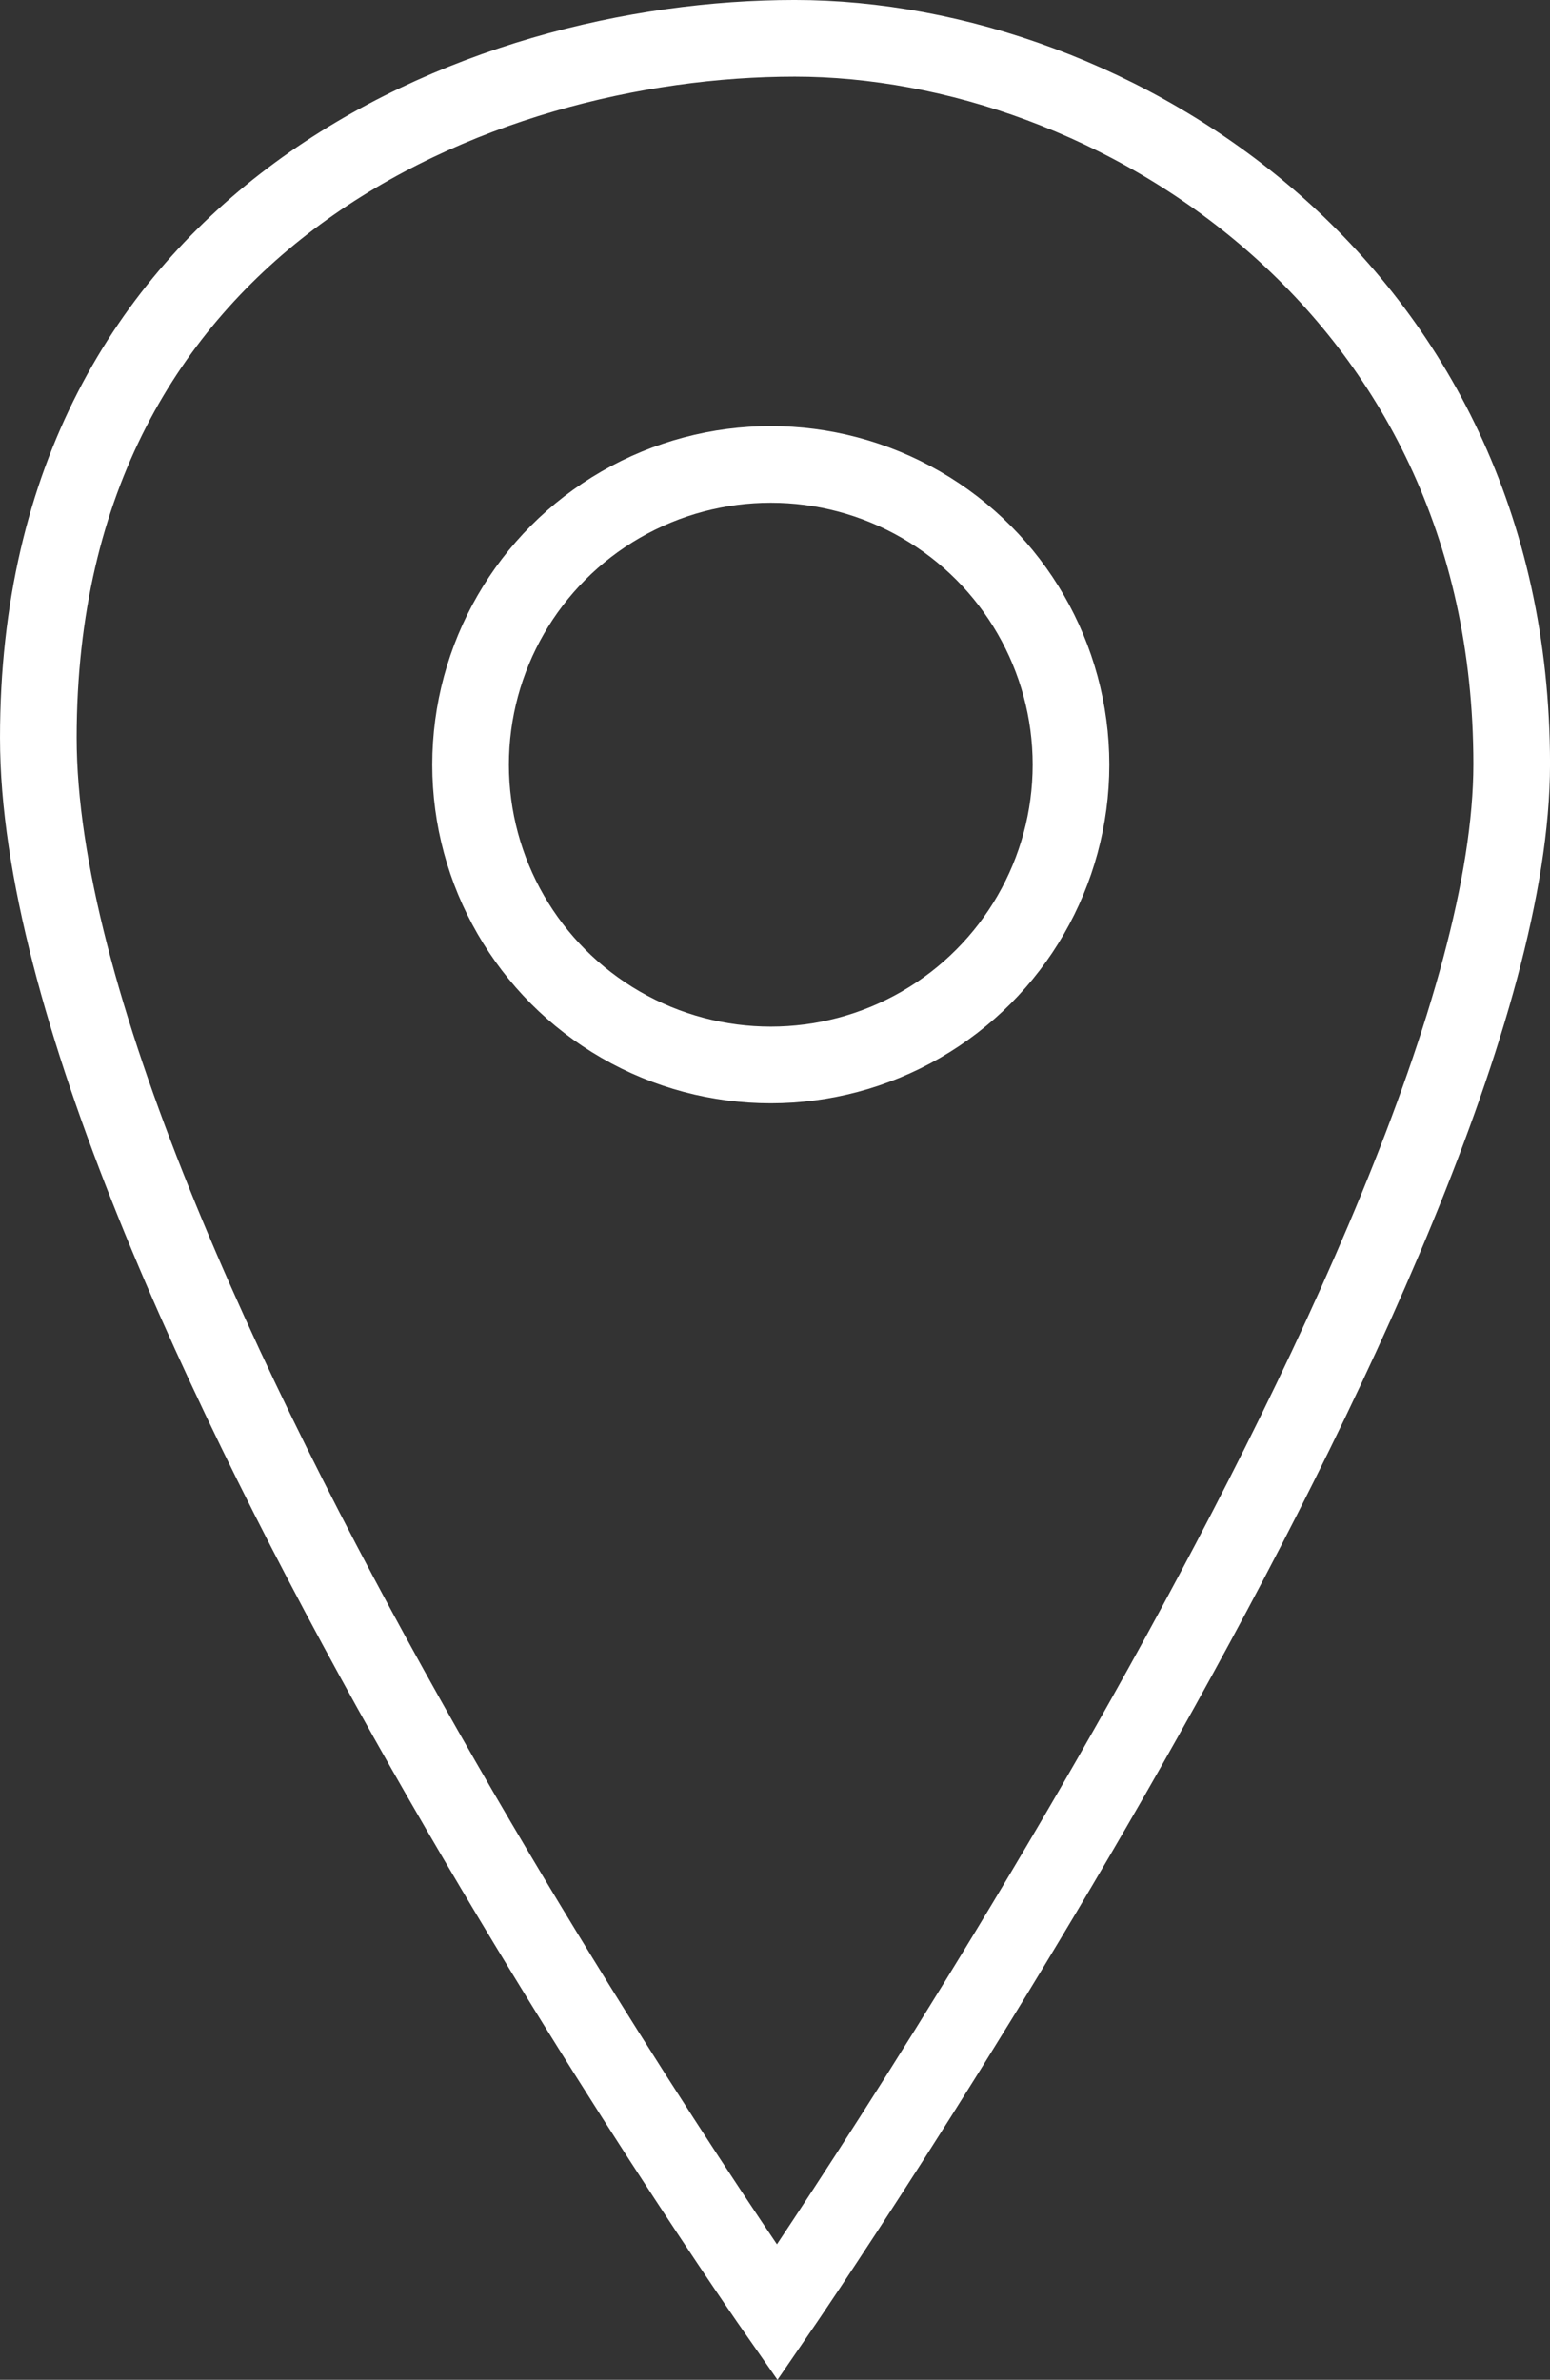
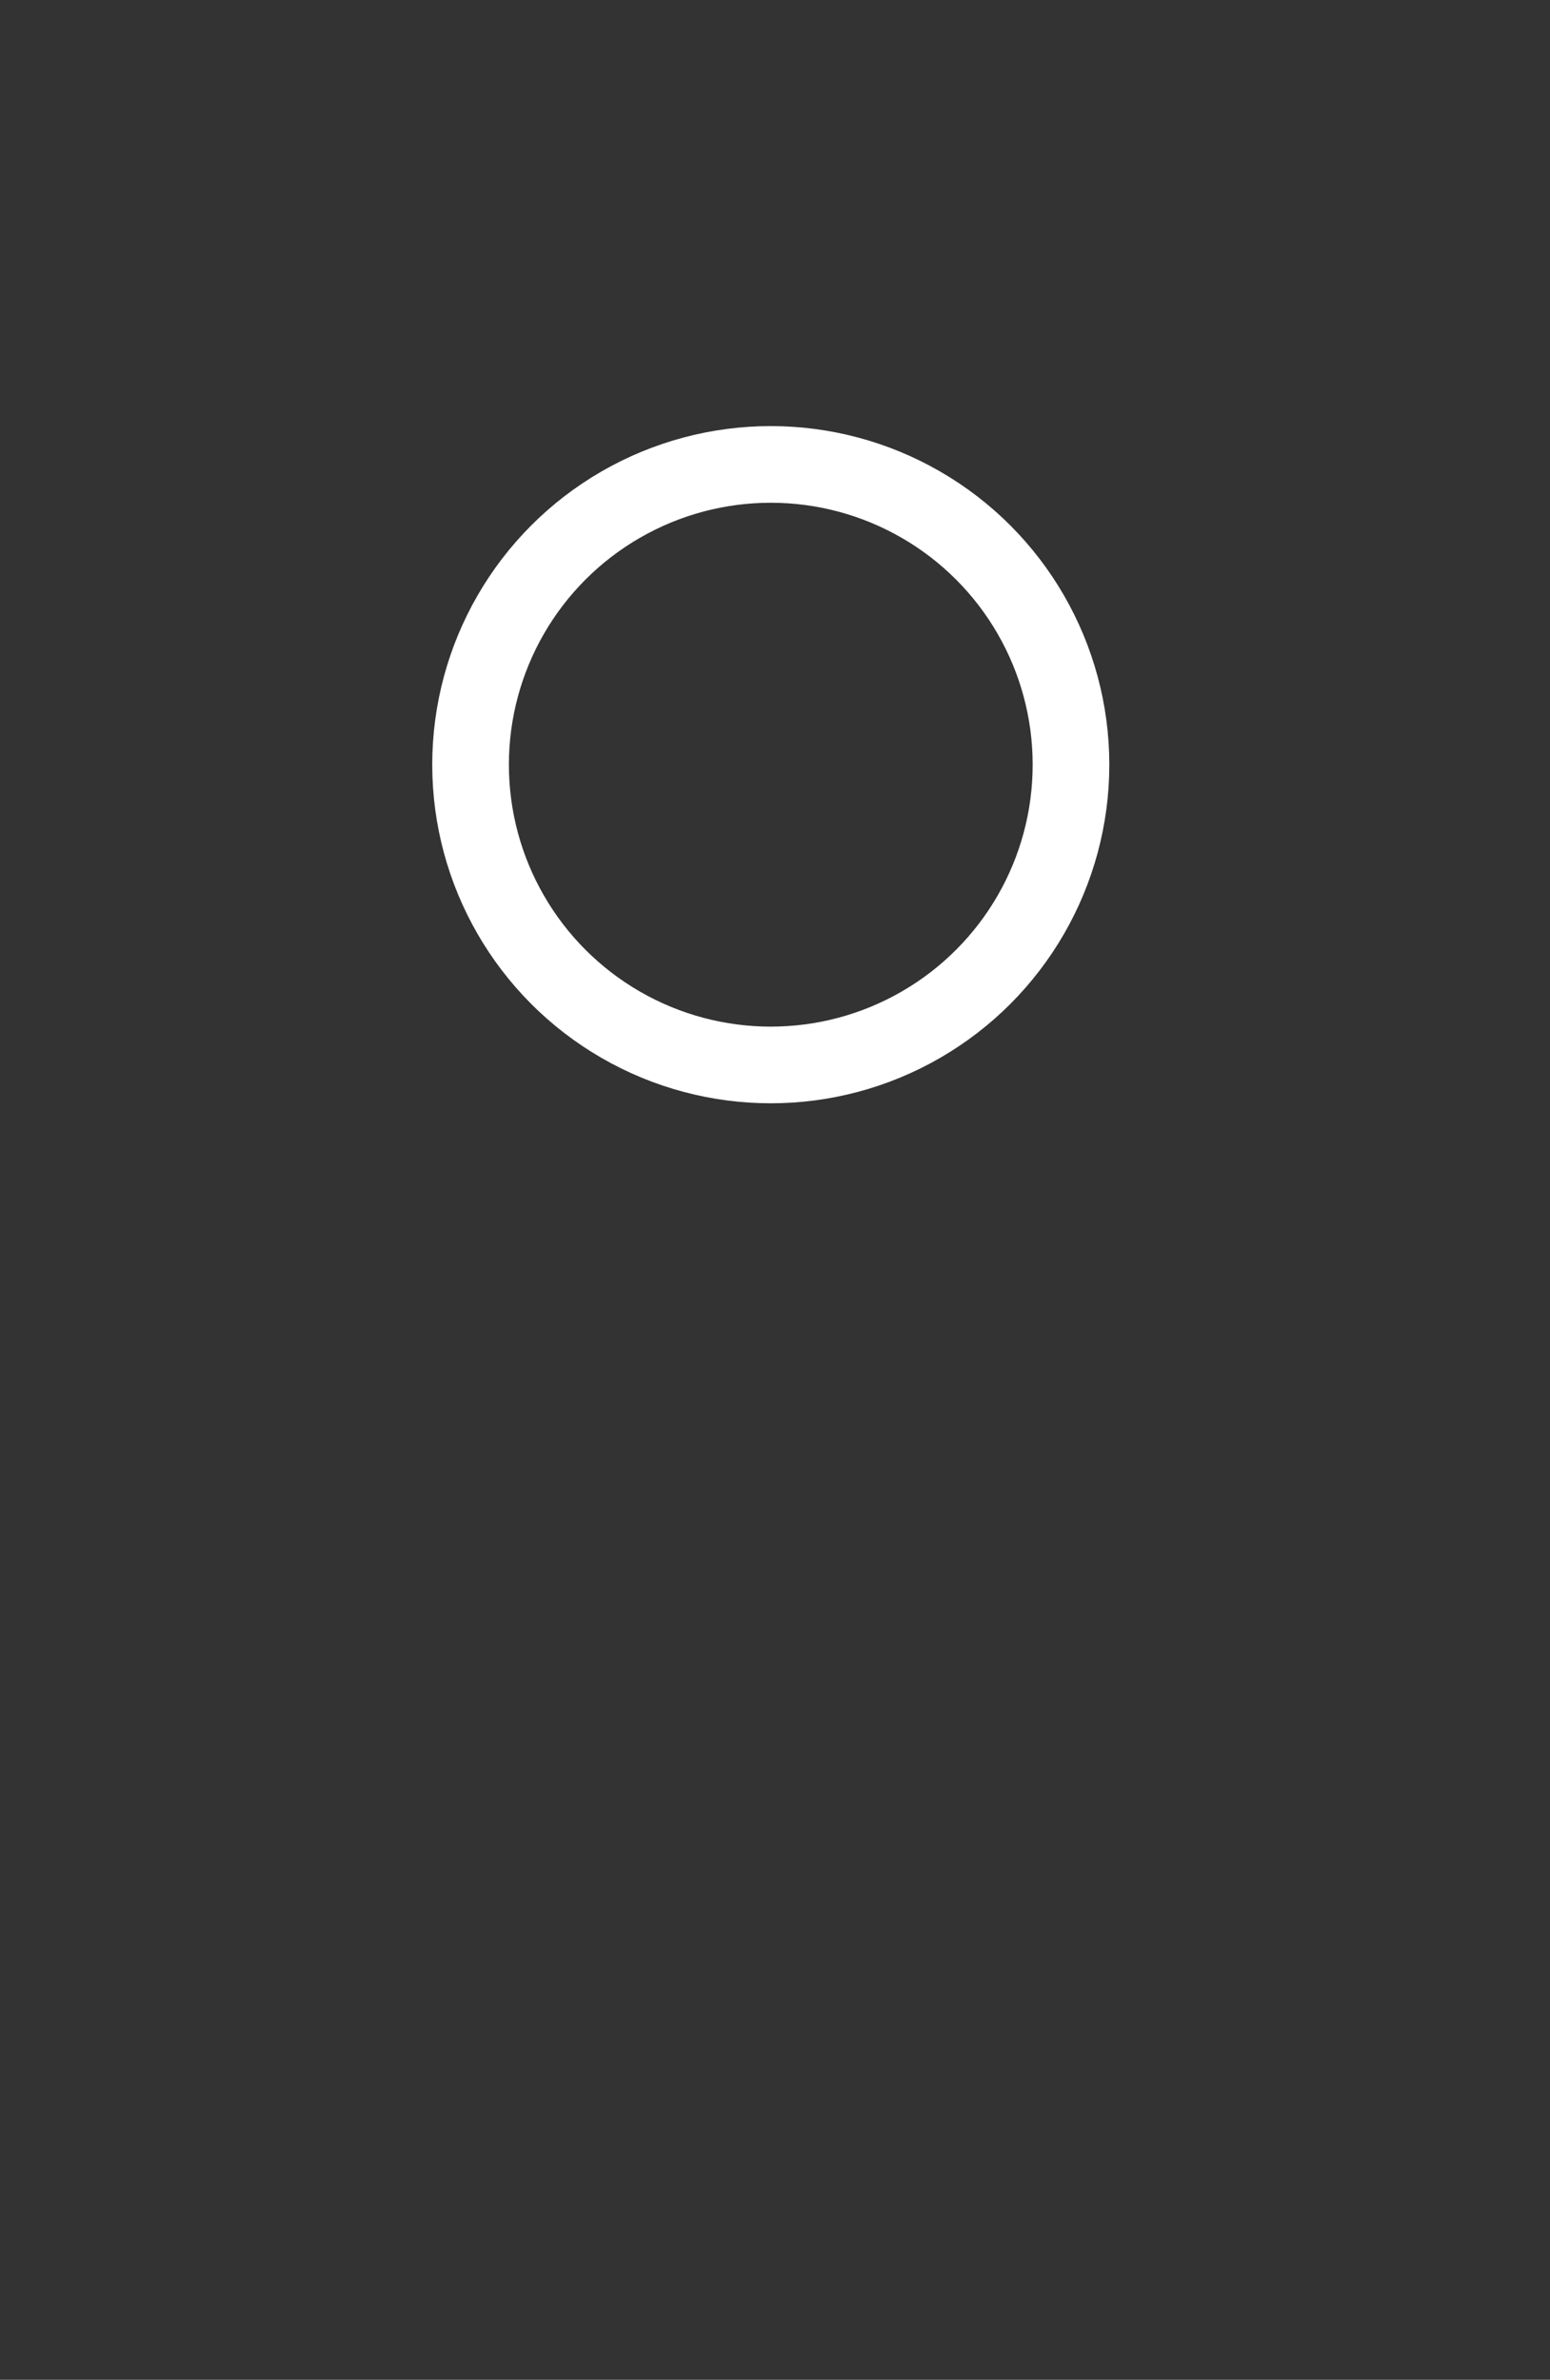
<svg xmlns="http://www.w3.org/2000/svg" id="Layer_1" data-name="Layer 1" viewBox="0 0 84.307 129.418">
  <rect x="0" y="0" width="84.307" height="129.418" fill="#333333" stroke="none" />
  <defs>
    <style>
      .cls-1 {
        fill: none;
        stroke: #fff;
        stroke-width: 4.169px;
      }
    </style>
  </defs>
  <title>Icon_Address</title>
  <g>
-     <path class="cls-1" d="M71.349,134.027S31.161,76.614,31.161,48.387,55.082,10.351,72.306,10.351,111.3,23.747,111.3,49.822,71.349,134.027,71.349,134.027Z" transform="translate(-29.076 -8.267)" />
    <circle class="cls-1" cx="41.924" cy="41.585" r="16.329" />
  </g>
</svg>